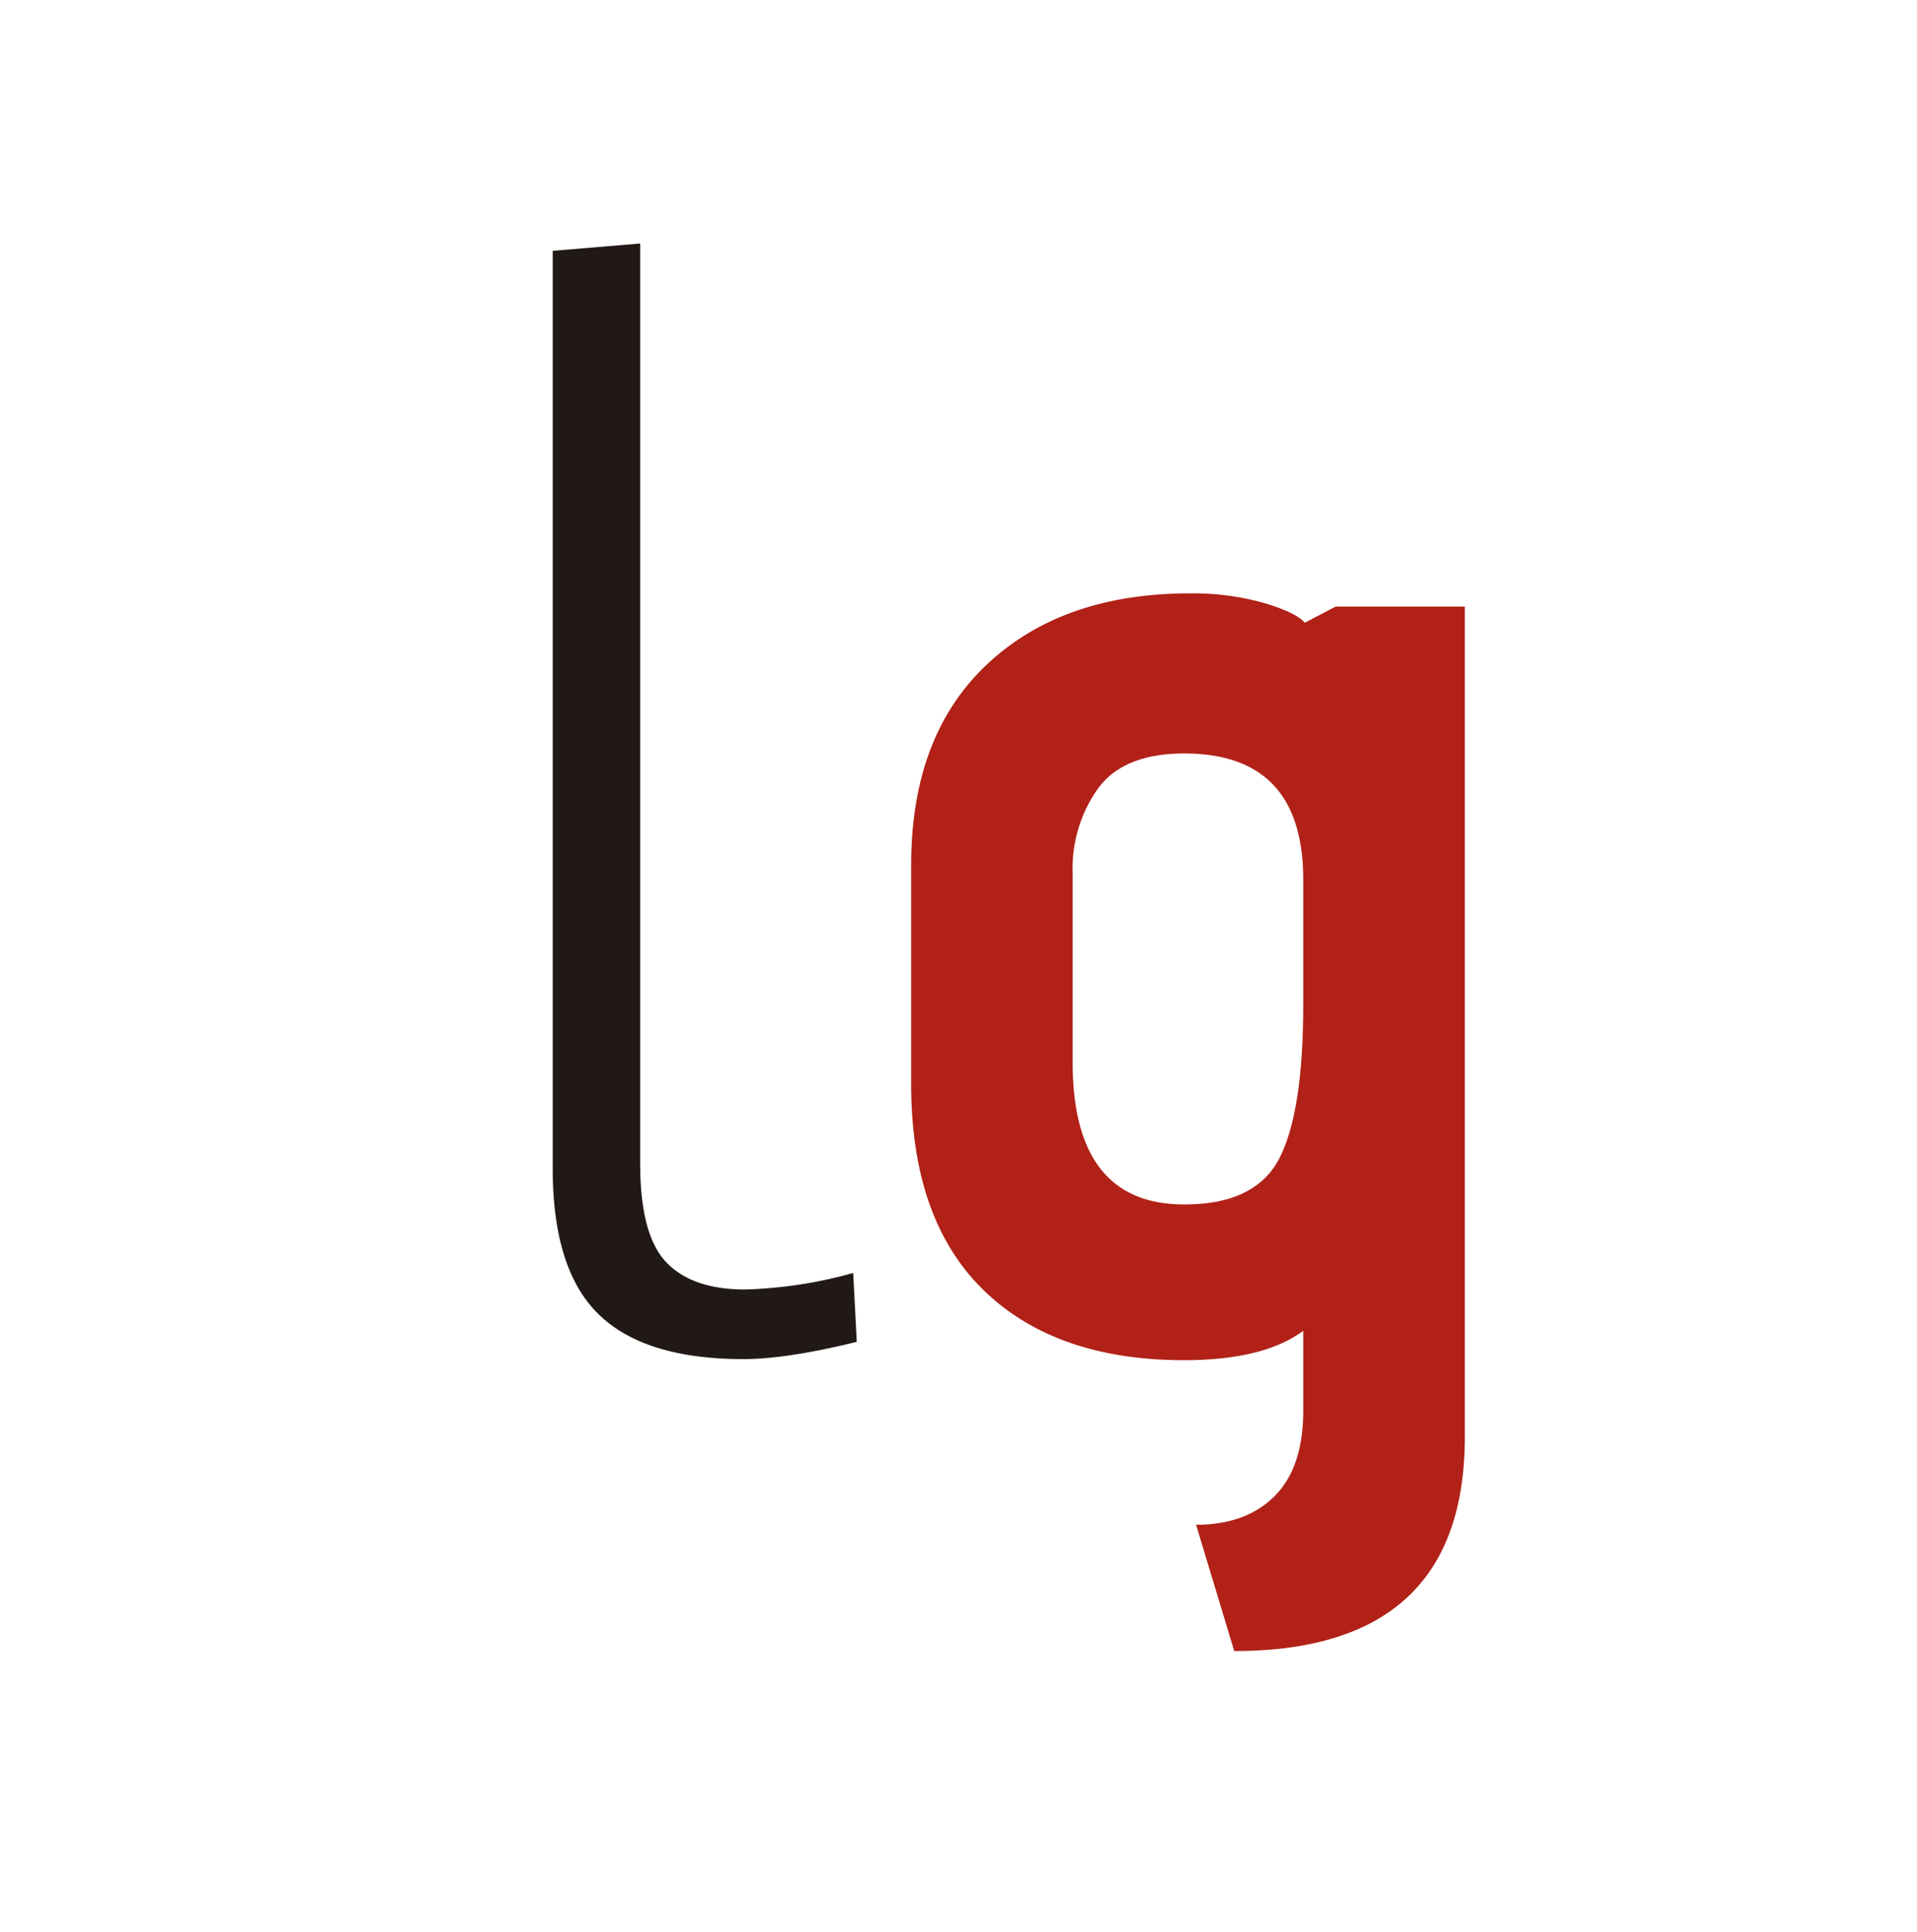
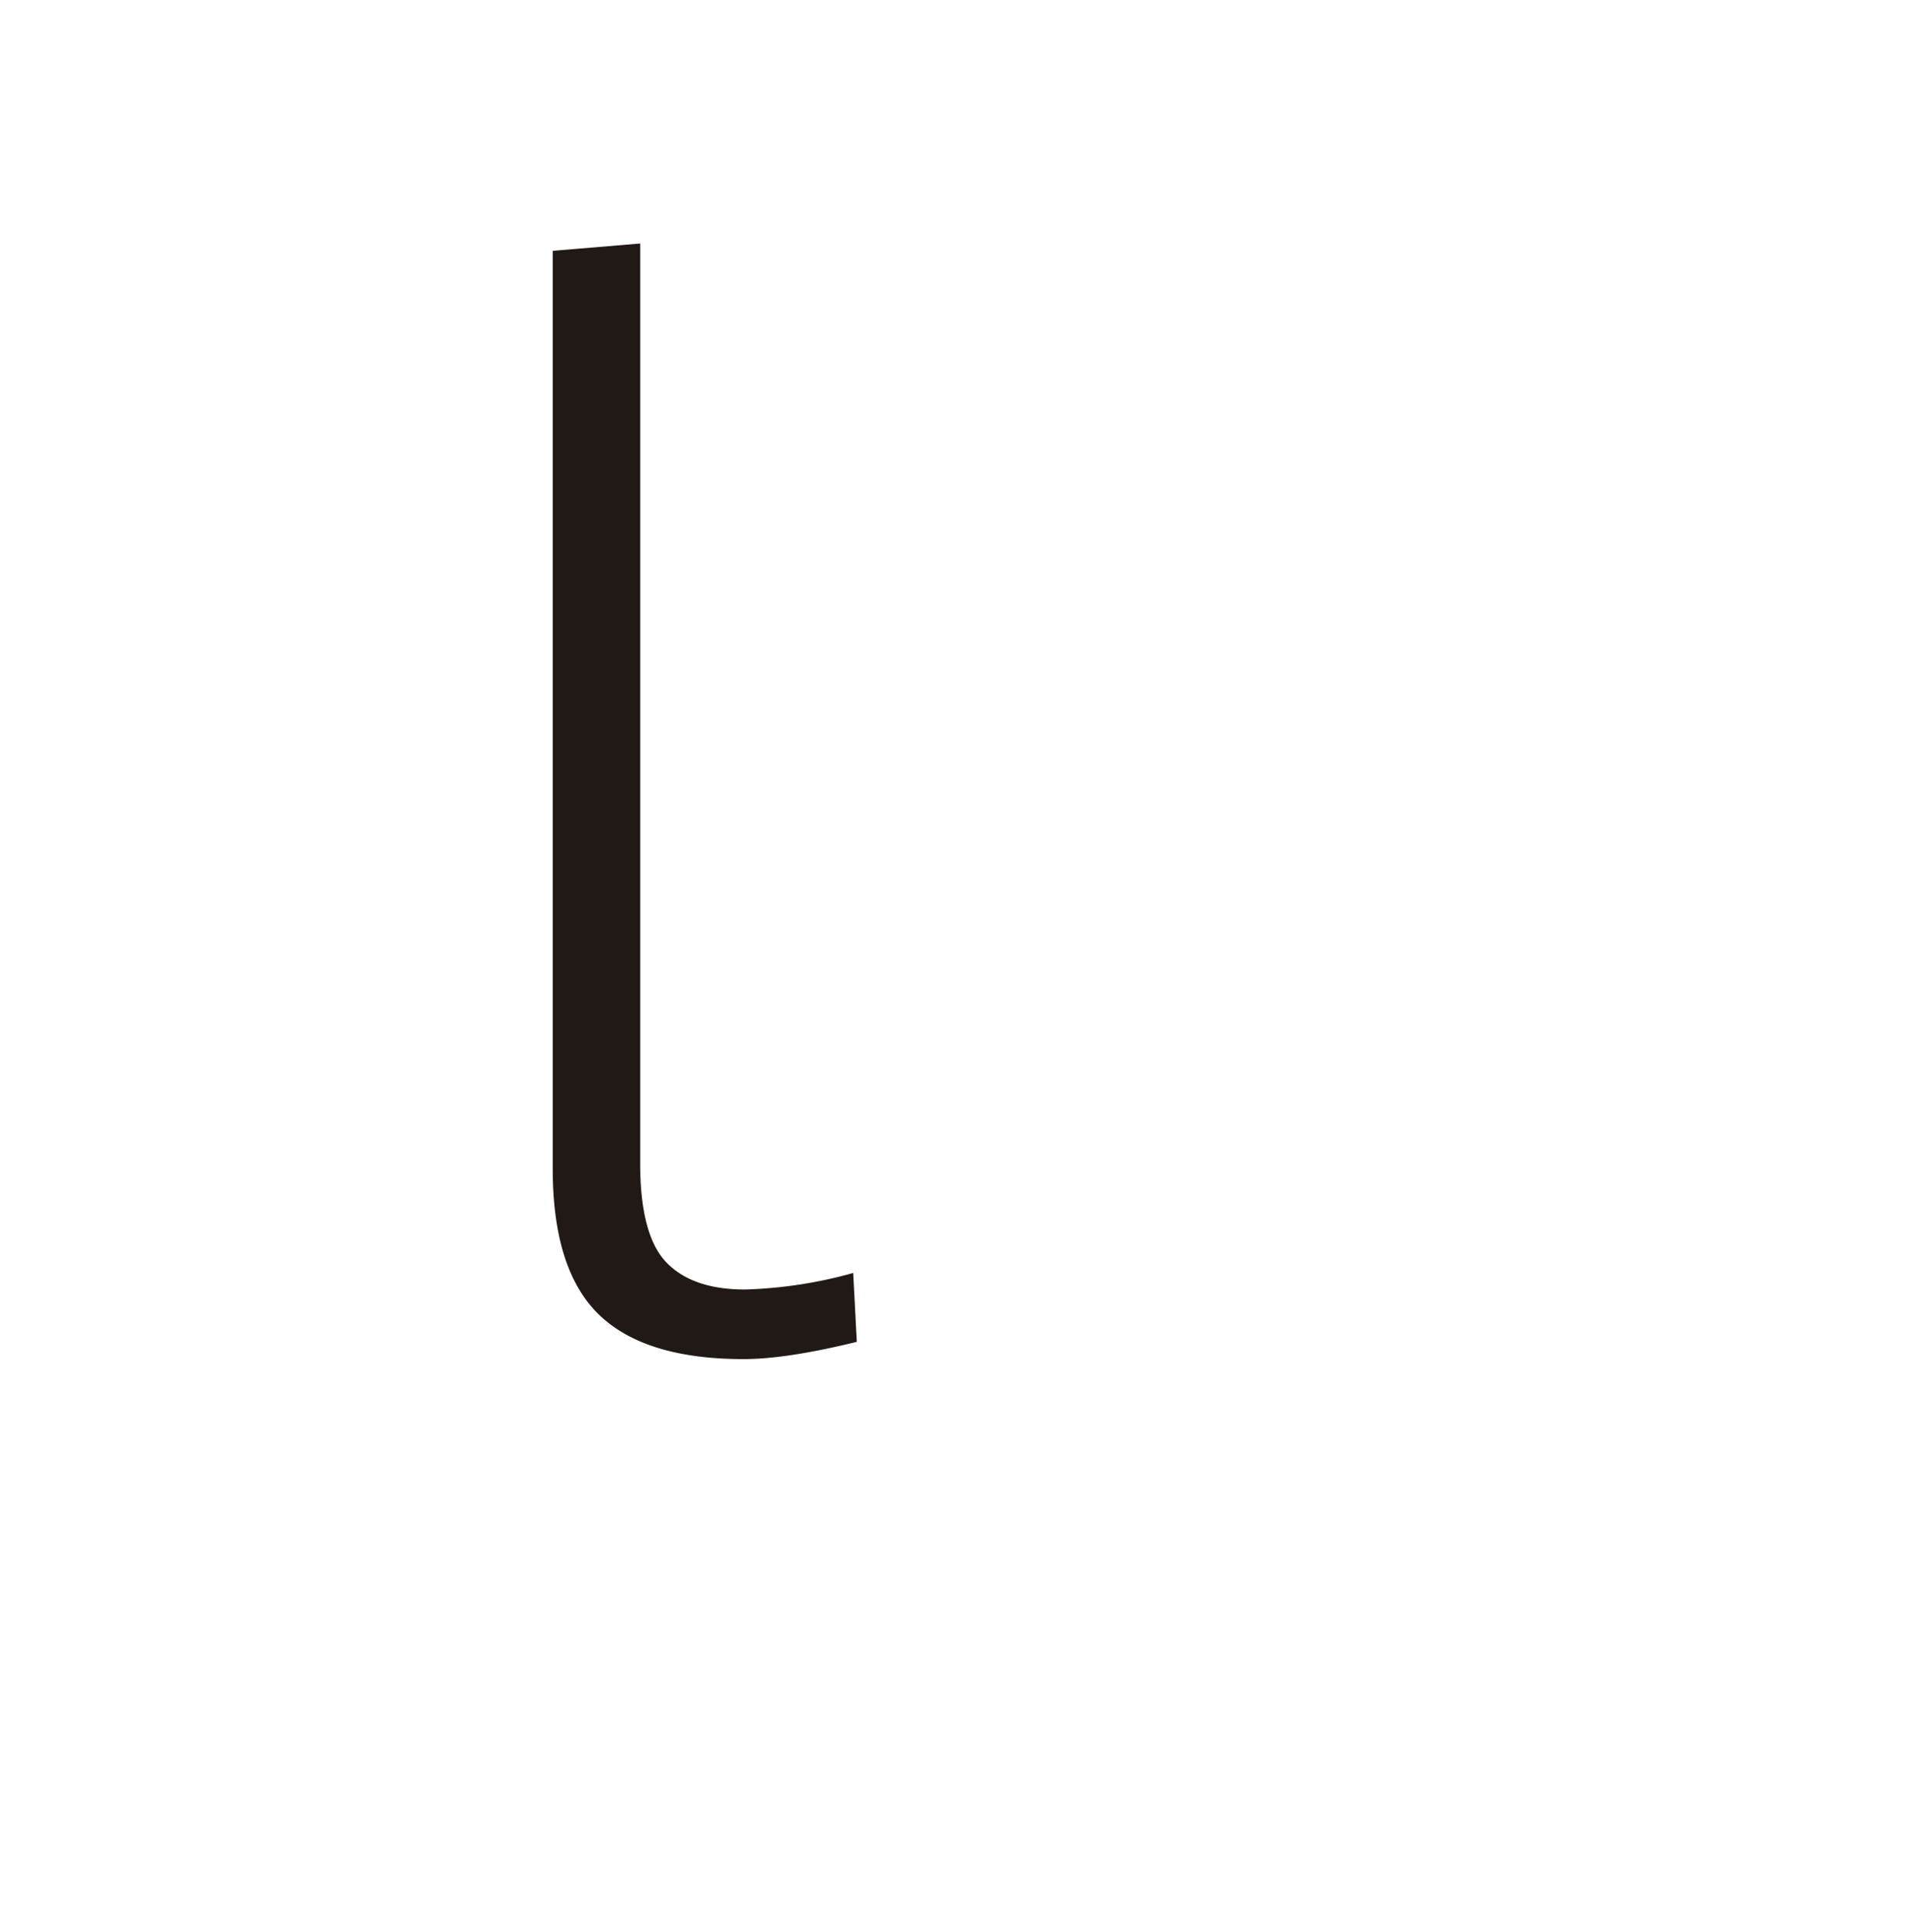
<svg xmlns="http://www.w3.org/2000/svg" id="Capa_1" data-name="Capa 1" viewBox="0 0 283.46 285.65">
  <defs>
    <style>.cls-1{fill:#211915;}.cls-2{fill:#b12117;}</style>
  </defs>
  <title>Mesa de trabajo 2</title>
  <path class="cls-1" d="M109.94,200.92q-14.64,0-21.43-6.63t-6.78-21.58V37.08L94.66,36V172q0,10.6,3.88,14.63t11.71,4a66.41,66.41,0,0,0,15.91-2.44l.53,10.18Q116.3,200.92,109.94,200.92Z" />
-   <path class="cls-2" d="M182.5,244.08l-5.64-18.67q7.38,0,11.62-4.24t4.23-12.7V196.74q-5.86,4.33-17.59,4.34-19.11,0-29.75-10.42t-10.64-30.41V127.89q0-19.1,11.18-29.64T176,87.72a38.43,38.43,0,0,1,10.86,1.41q4.77,1.41,6.08,2.93l4.56-2.39H216.6V212.38Q216.6,244.08,182.5,244.08Zm10.21-95.77V130.07q0-18.67-17.59-18.68-8.91,0-12.7,5.1A20.31,20.31,0,0,0,158.61,129v28q0,21.06,16.51,21.06,10.63,0,14.12-6.95T192.71,148.31Z" />
</svg>